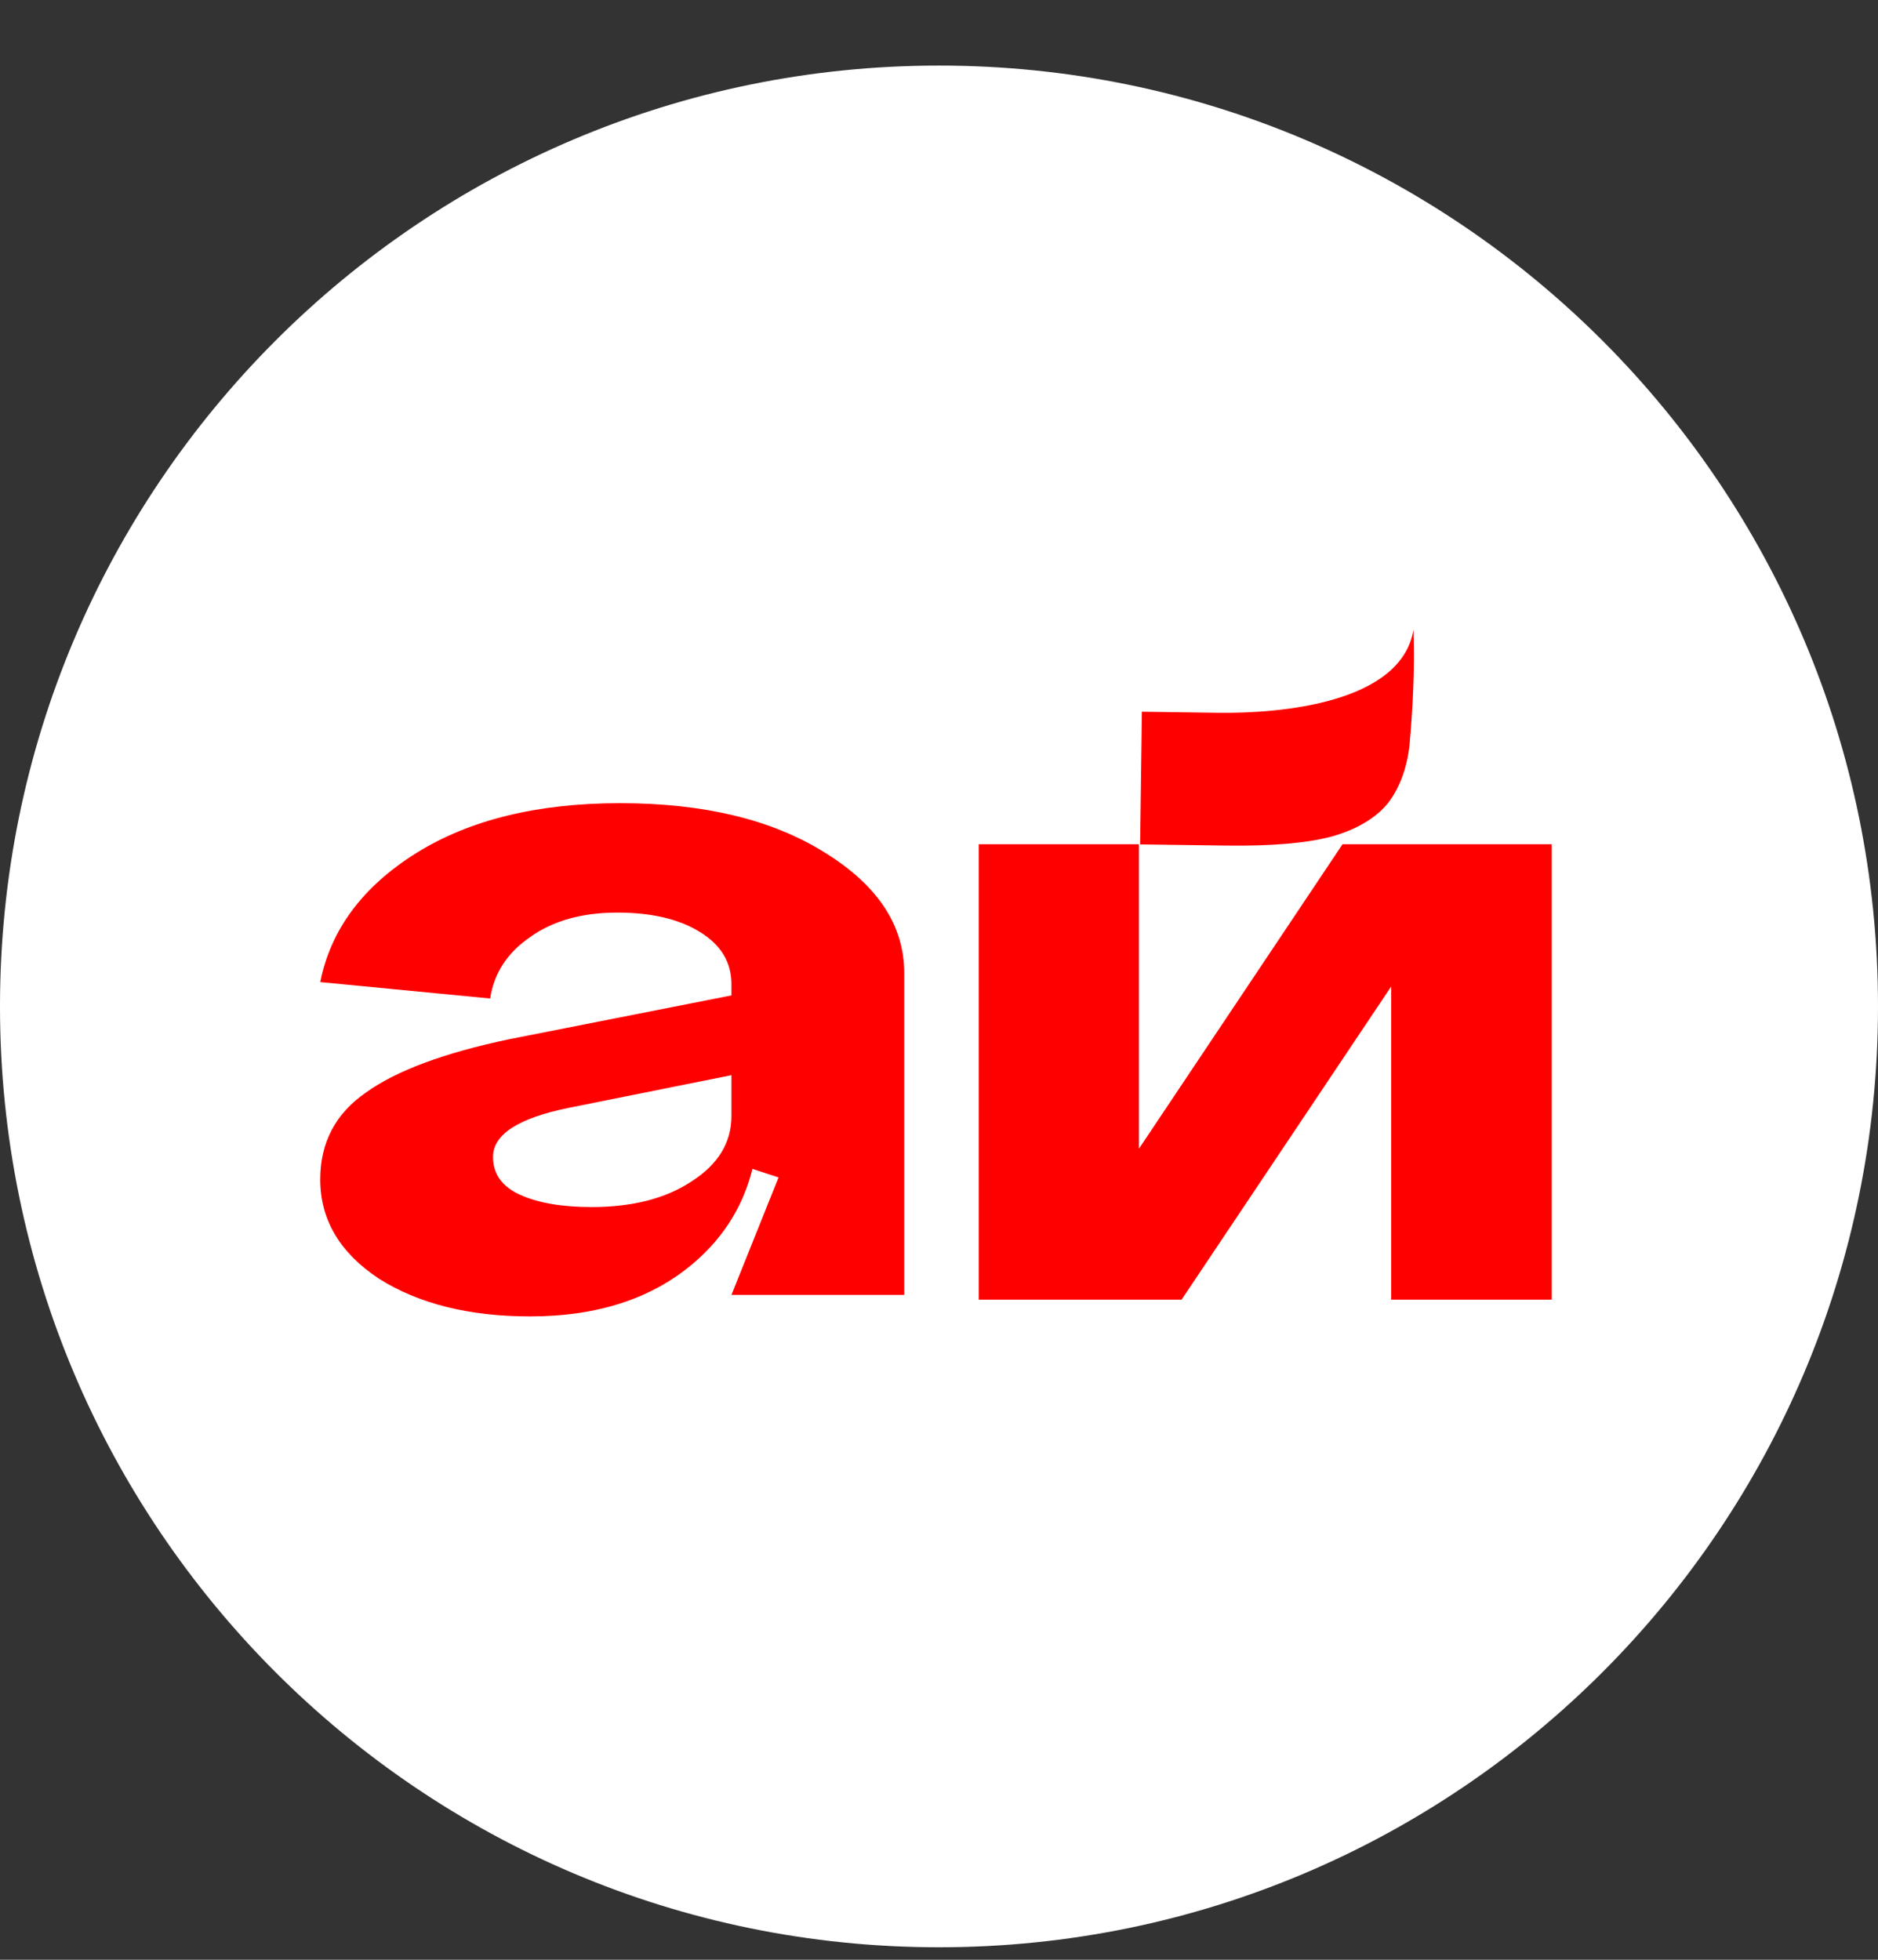
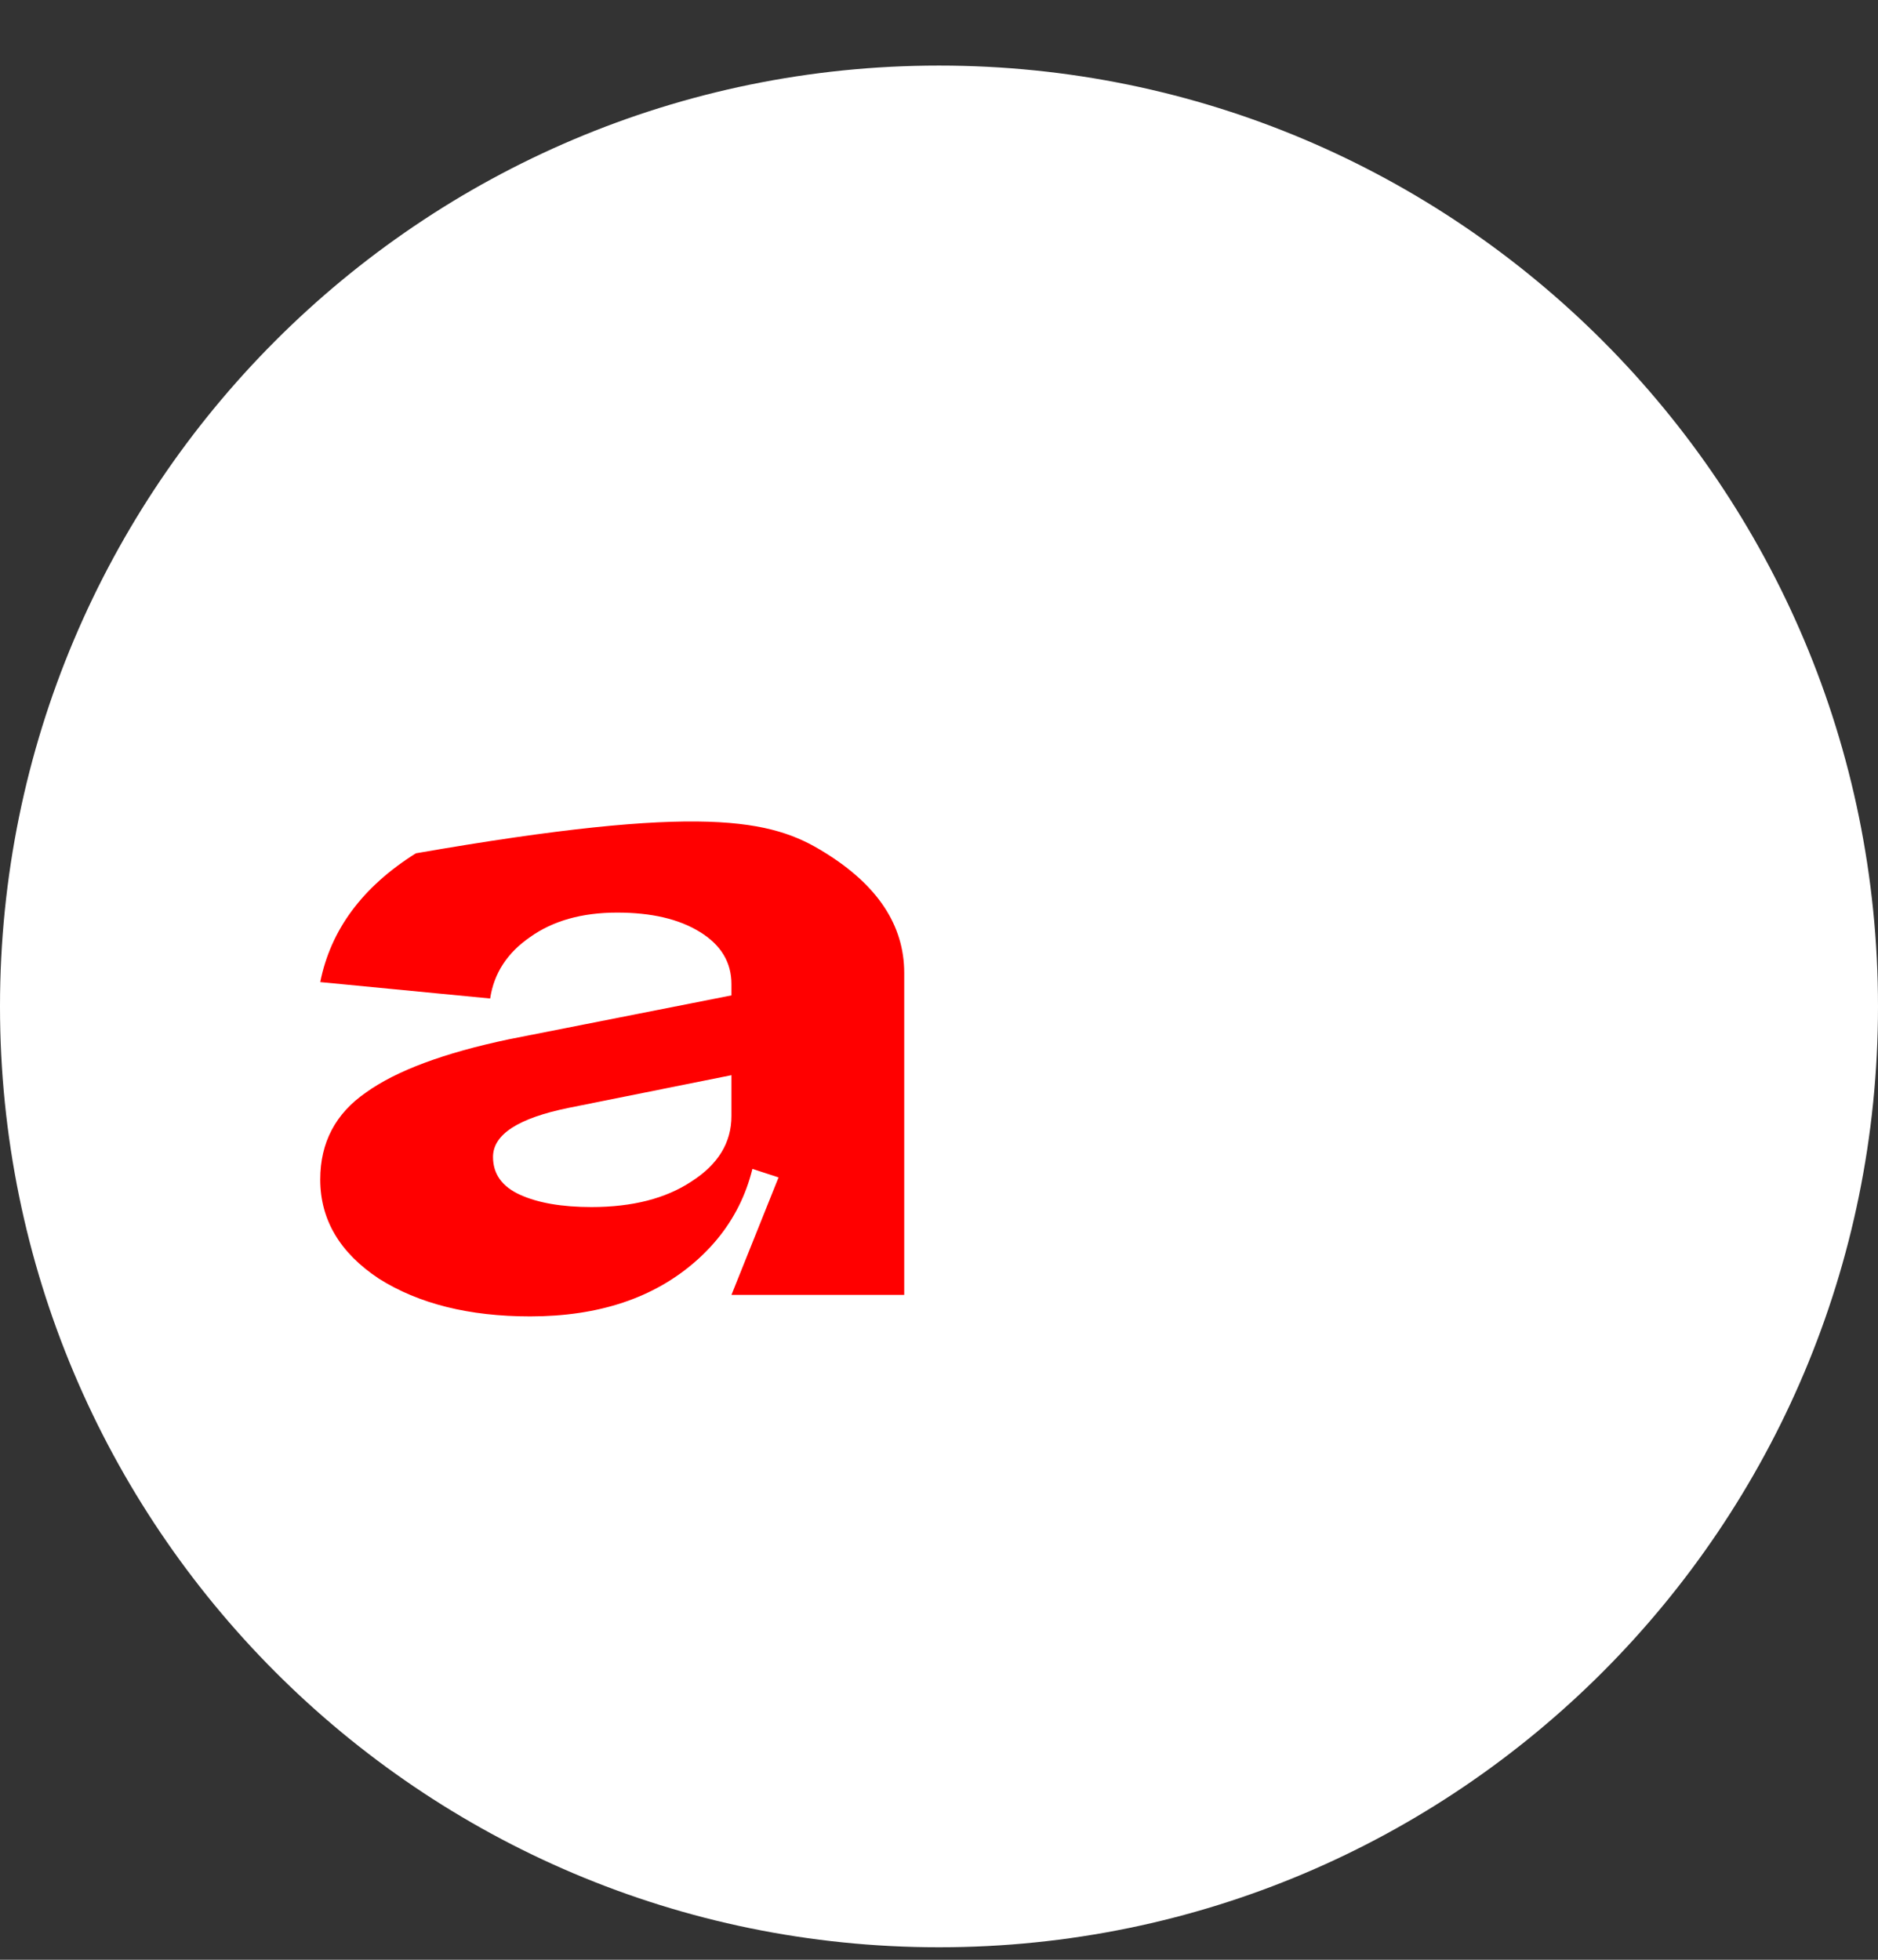
<svg xmlns="http://www.w3.org/2000/svg" width="23" height="24" viewBox="0 0 23 24" fill="none">
  <rect x="0" y="0" width="23" height="24" fill="#333333" stroke="none" />
  <g id="ÐÐ¾Ð³Ð¾ Ð°Ð¹">
    <path id="Vector" d="M11.5 23.847C17.851 23.847 23 18.689 23 12.325C23 5.961 17.851 0.803 11.5 0.803C5.149 0.803 0 5.961 0 12.325C0 18.689 5.149 23.847 11.5 23.847Z" fill="white" />
    <g id="Vector_2">
-       <path d="M6.038 14.168C6.038 14.377 6.148 14.531 6.37 14.632C6.591 14.732 6.883 14.782 7.244 14.782C7.746 14.782 8.154 14.677 8.468 14.469C8.795 14.26 8.958 13.993 8.958 13.667H9.29C9.29 14.402 9.034 14.995 8.521 15.445C8.008 15.896 7.332 16.121 6.492 16.121C5.746 16.121 5.128 15.967 4.639 15.658C4.161 15.341 3.922 14.936 3.922 14.444C3.922 13.993 4.108 13.638 4.481 13.38C4.854 13.112 5.437 12.895 6.23 12.728L8.958 12.19V13.167L6.965 13.567C6.347 13.693 6.038 13.893 6.038 14.168ZM11.074 15.858H8.958L9.535 14.419L8.958 14.231V12.052C8.958 11.785 8.83 11.572 8.573 11.414C8.317 11.255 7.979 11.176 7.559 11.176C7.128 11.176 6.772 11.276 6.492 11.476C6.213 11.668 6.049 11.919 6.003 12.228L3.922 12.027C4.05 11.385 4.441 10.859 5.093 10.45C5.746 10.041 6.58 9.836 7.594 9.836C8.62 9.836 9.453 10.037 10.095 10.437C10.747 10.838 11.074 11.33 11.074 11.915V15.858Z" fill="#FF0000" />
-       <path d="M14.921 8.729C15.682 8.739 17.16 8.612 17.311 7.713C17.328 8.184 17.303 8.677 17.261 9.145C17.225 9.423 17.138 9.653 16.998 9.837C16.847 10.02 16.618 10.156 16.311 10.244C16.003 10.326 15.569 10.363 15.009 10.355L13.963 10.341L13.985 8.716L14.921 8.729Z" fill="#FF0000" />
-       <path d="M13.949 14.067L16.442 10.339H19.004V15.916H17.038V12.081L14.471 15.916H11.987V10.339H13.949V14.067Z" fill="#FF0000" />
+       <path d="M6.038 14.168C6.038 14.377 6.148 14.531 6.37 14.632C6.591 14.732 6.883 14.782 7.244 14.782C7.746 14.782 8.154 14.677 8.468 14.469C8.795 14.26 8.958 13.993 8.958 13.667H9.29C9.29 14.402 9.034 14.995 8.521 15.445C8.008 15.896 7.332 16.121 6.492 16.121C5.746 16.121 5.128 15.967 4.639 15.658C4.161 15.341 3.922 14.936 3.922 14.444C3.922 13.993 4.108 13.638 4.481 13.38C4.854 13.112 5.437 12.895 6.23 12.728L8.958 12.19V13.167L6.965 13.567C6.347 13.693 6.038 13.893 6.038 14.168ZM11.074 15.858H8.958L9.535 14.419L8.958 14.231V12.052C8.958 11.785 8.83 11.572 8.573 11.414C8.317 11.255 7.979 11.176 7.559 11.176C7.128 11.176 6.772 11.276 6.492 11.476C6.213 11.668 6.049 11.919 6.003 12.228L3.922 12.027C4.05 11.385 4.441 10.859 5.093 10.45C8.62 9.836 9.453 10.037 10.095 10.437C10.747 10.838 11.074 11.33 11.074 11.915V15.858Z" fill="#FF0000" />
    </g>
  </g>
</svg>